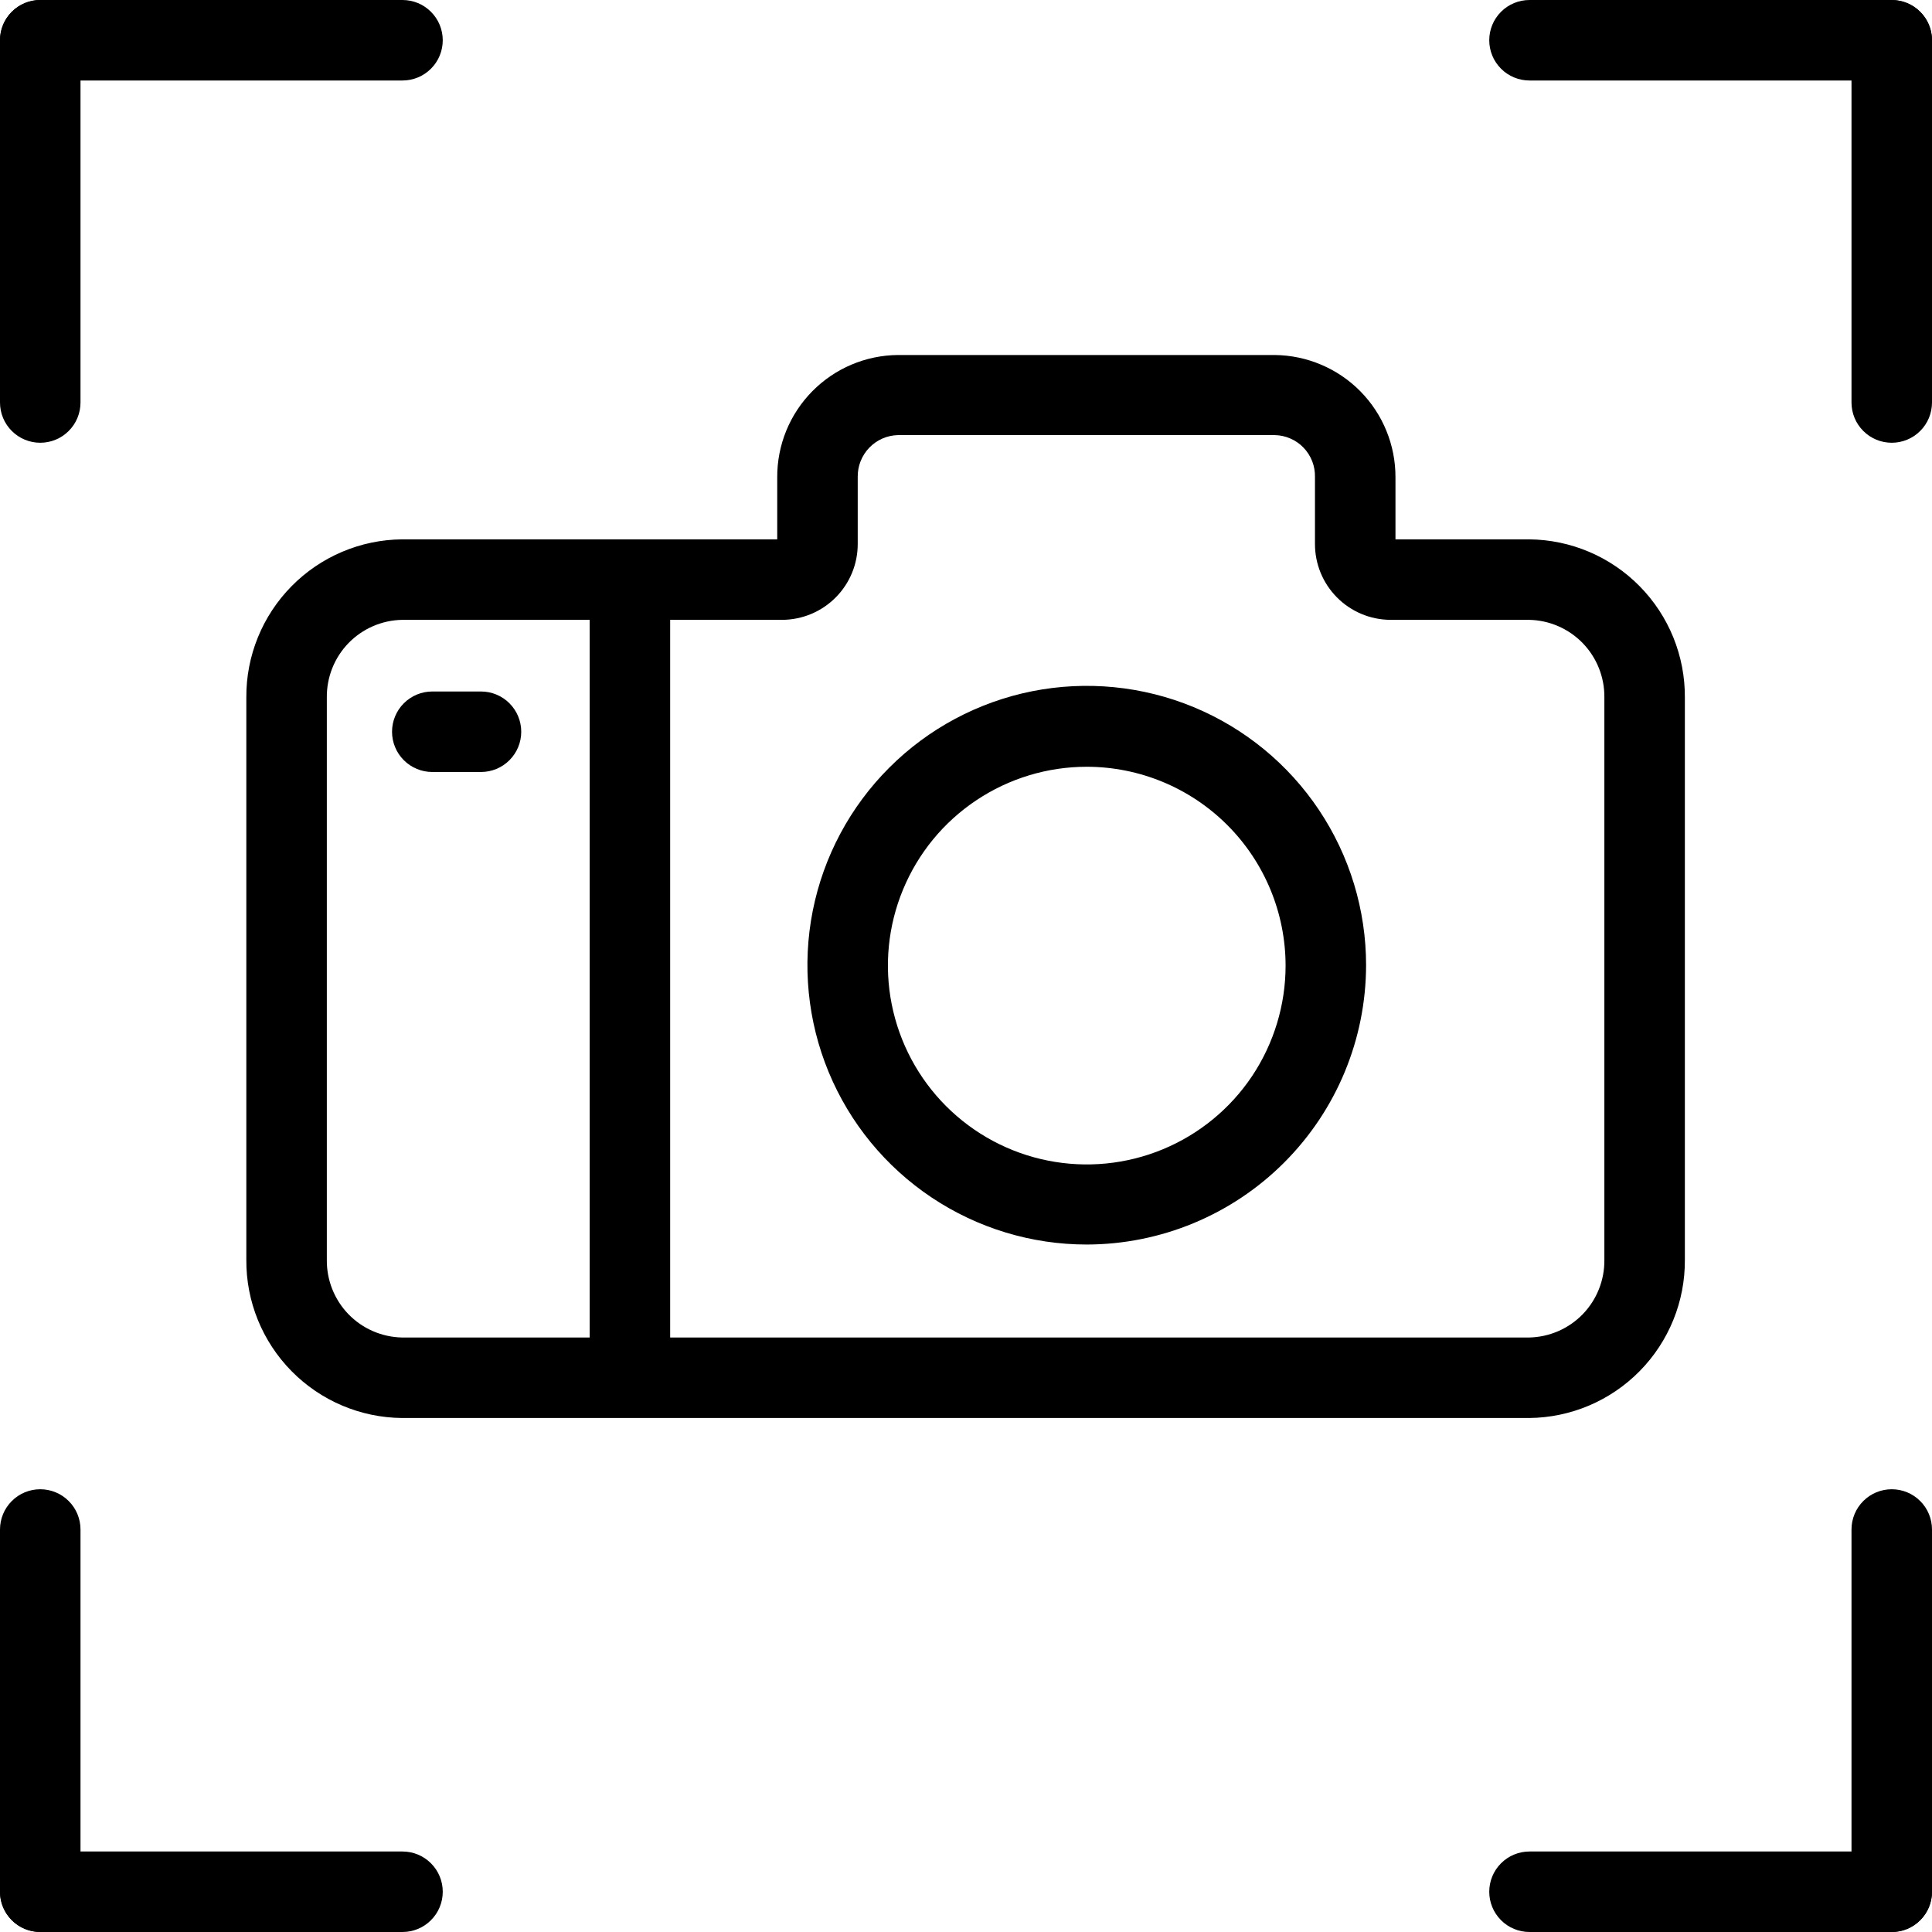
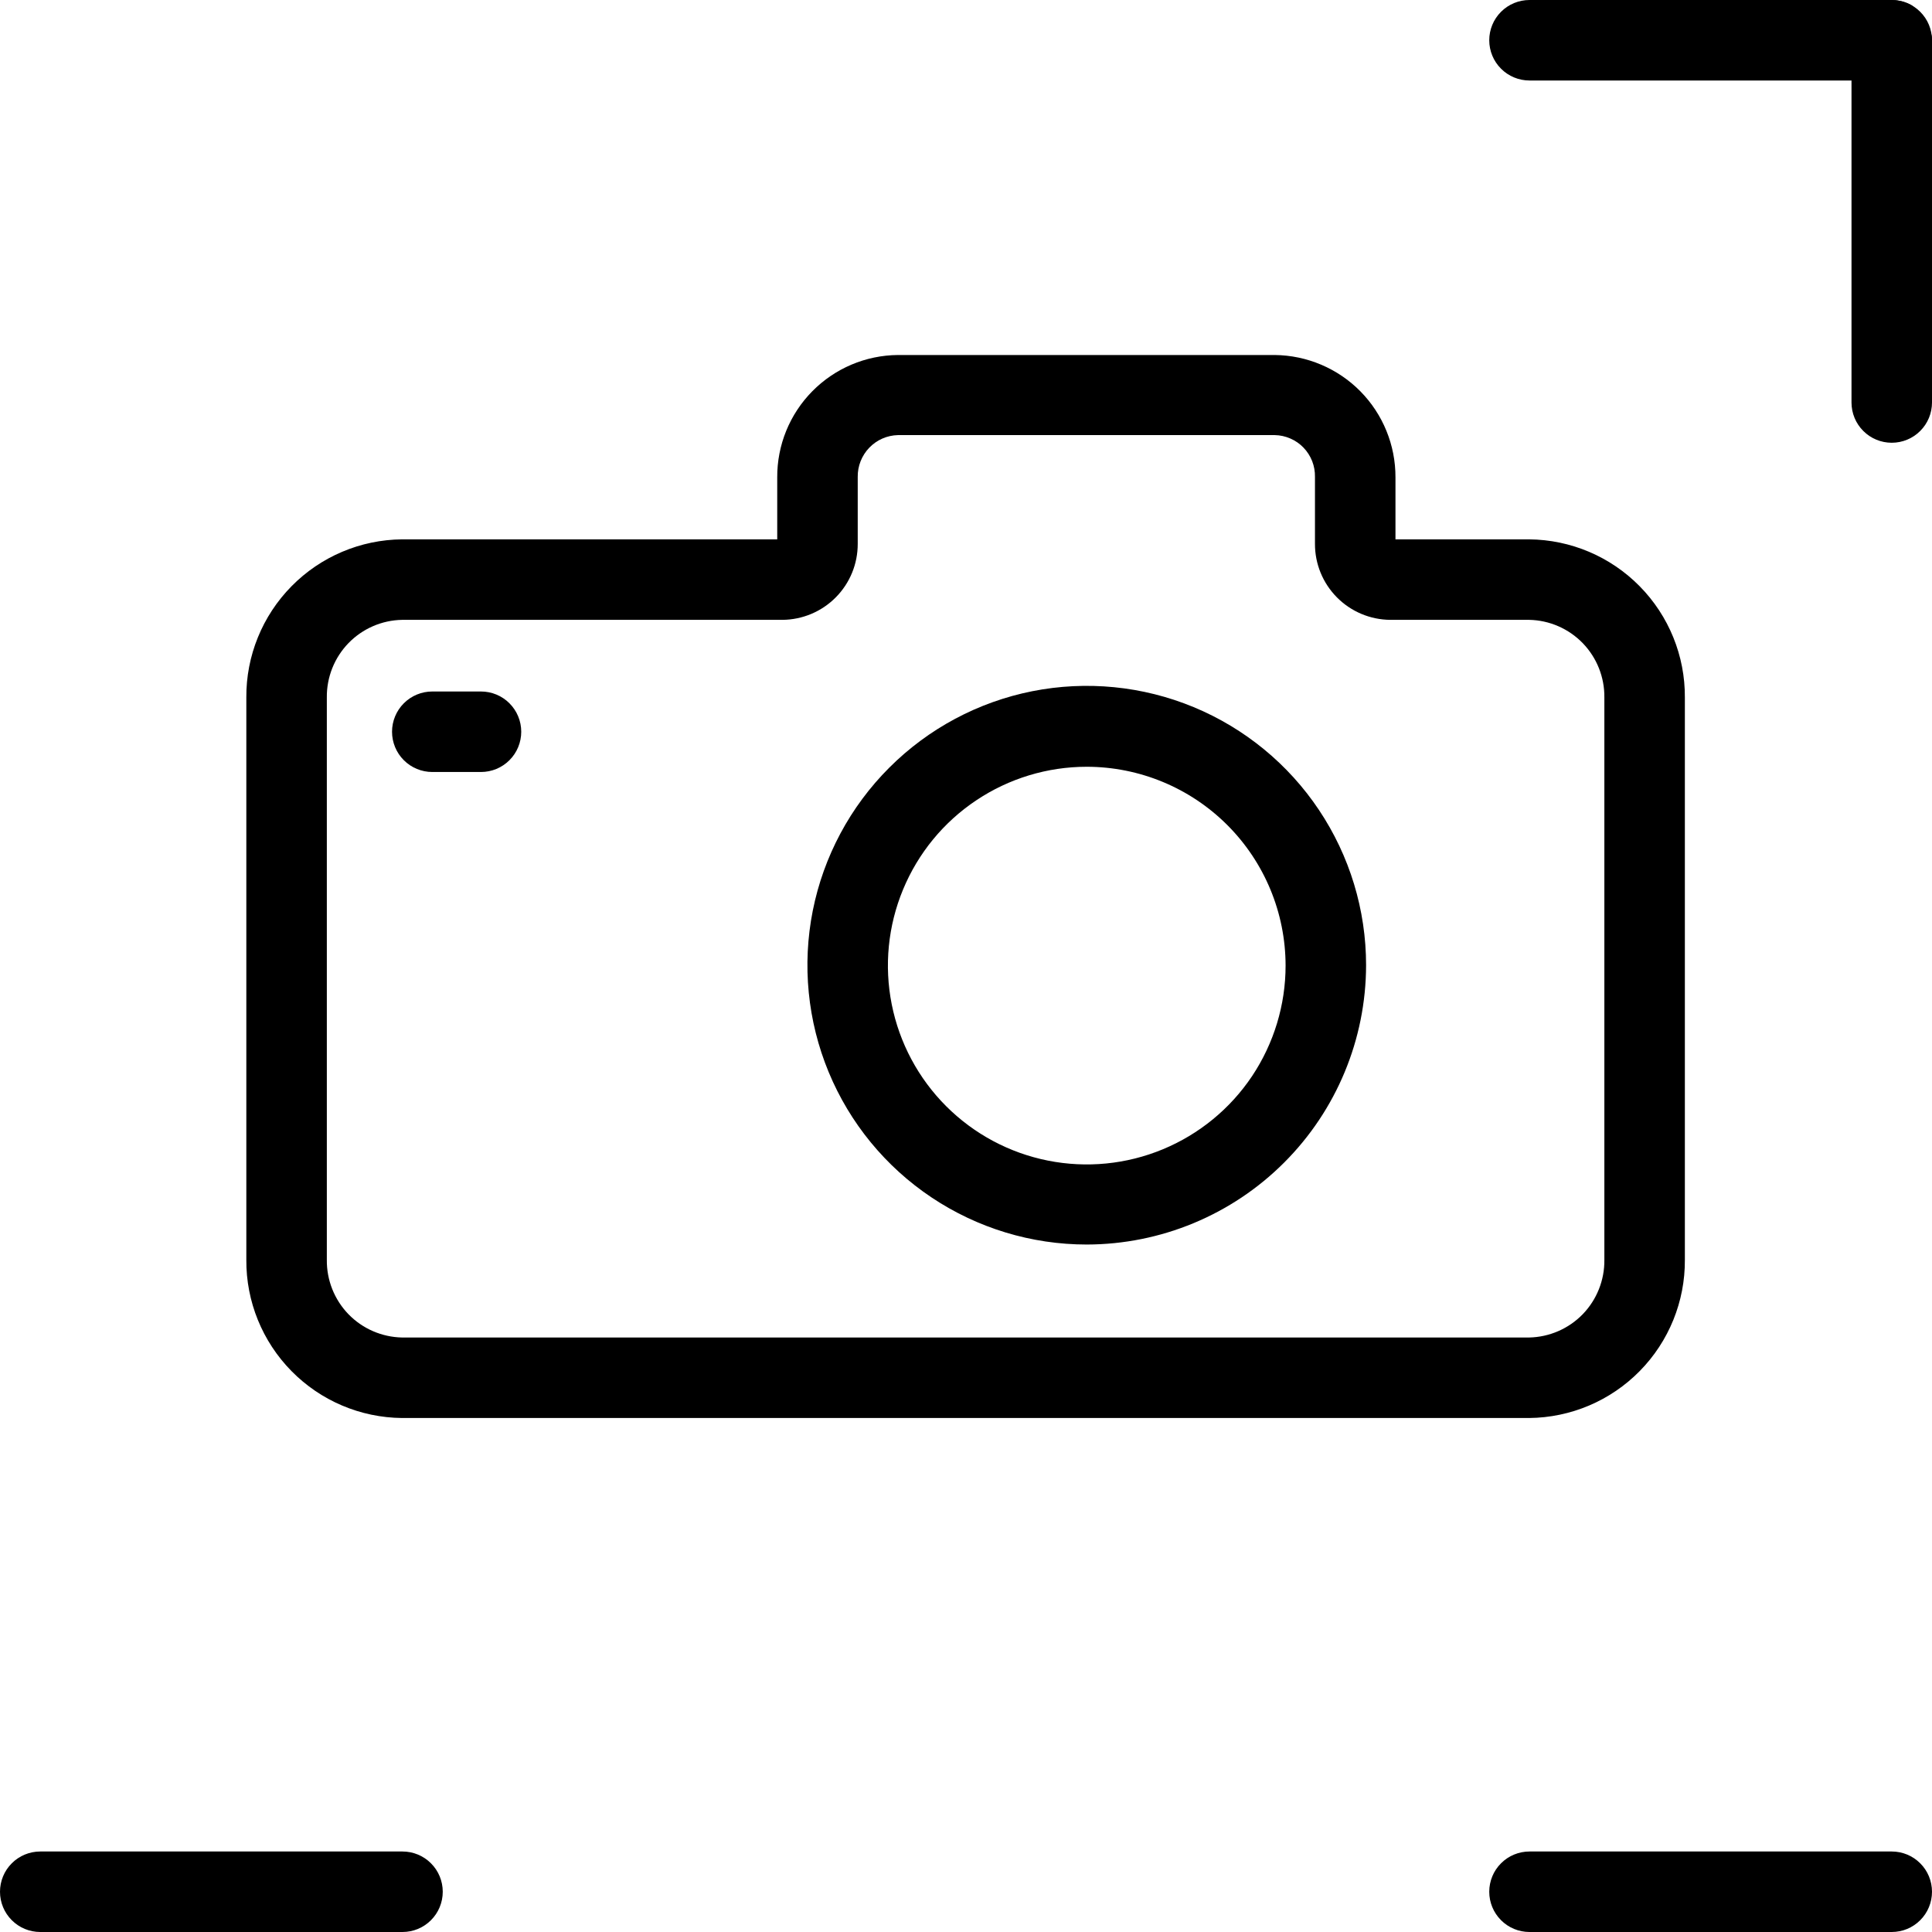
<svg xmlns="http://www.w3.org/2000/svg" width="48" height="48" viewBox="0 0 48 48" fill="none">
  <g clip-path="url(#clip0_32_62)">
-     <path d="M2 38V47C1.999 47.177 1.951 47.351 1.861 47.503C1.772 47.656 1.644 47.782 1.49 47.87C1.338 47.956 1.166 48 0.992 47.998C0.817 47.997 0.646 47.95 0.496 47.862C0.345 47.774 0.22 47.648 0.133 47.497C0.046 47.346 0 47.174 0 47V38C3.95203e-09 37.735 0.105 37.48 0.293 37.293C0.48 37.105 0.735 37 1 37C1.265 37 1.52 37.105 1.707 37.293C1.895 37.48 2 37.735 2 38Z" fill="black" />
    <path d="M11 47C11 47.265 10.895 47.52 10.707 47.707C10.52 47.895 10.265 48 10 48H1C0.735 48 0.48 47.895 0.293 47.707C0.105 47.52 0 47.265 0 47C0 46.735 0.105 46.48 0.293 46.293C0.48 46.105 0.735 46 1 46H10C10.265 46 10.52 46.105 10.707 46.293C10.895 46.48 11 46.735 11 47Z" fill="black" />
-     <path d="M48 38V47C48 47.265 47.895 47.52 47.707 47.707C47.52 47.895 47.265 48 47 48C46.735 48 46.48 47.895 46.293 47.707C46.105 47.52 46 47.265 46 47V38C46 37.735 46.105 37.48 46.293 37.293C46.48 37.105 46.735 37 47 37C47.265 37 47.52 37.105 47.707 37.293C47.895 37.48 48 37.735 48 38Z" fill="black" />
    <path d="M48 47C48 47.265 47.895 47.52 47.707 47.707C47.52 47.895 47.265 48 47 48H38C37.735 48 37.48 47.895 37.293 47.707C37.105 47.52 37 47.265 37 47C37 46.735 37.105 46.48 37.293 46.293C37.48 46.105 37.735 46 38 46H47C47.265 46 47.52 46.105 47.707 46.293C47.895 46.48 48 46.735 48 47Z" fill="black" />
-     <path d="M2 1V10C2 10.265 1.895 10.52 1.707 10.707C1.52 10.895 1.265 11 1 11C0.735 11 0.48 10.895 0.293 10.707C0.105 10.52 0 10.265 0 10V1C0 0.735 0.105 0.48 0.293 0.293C0.48 0.105 0.735 0 1 0C1.265 0 1.52 0.105 1.707 0.293C1.895 0.48 2 0.735 2 1Z" fill="black" />
-     <path d="M11 1C11 1.265 10.895 1.52 10.707 1.707C10.52 1.895 10.265 2 10 2H1C0.735 2 0.48 1.895 0.293 1.707C0.105 1.52 0 1.265 0 1C0 0.735 0.105 0.48 0.293 0.293C0.48 0.105 0.735 0 1 0H10C10.131 0 10.261 0.026 10.383 0.076C10.504 0.126 10.614 0.2 10.707 0.293C10.8 0.386 10.874 0.496 10.924 0.617C10.974 0.739 11 0.869 11 1Z" fill="black" />
-     <path d="M48 1V10C48 10.265 47.895 10.52 47.707 10.707C47.52 10.895 47.265 11 47 11C46.735 11 46.48 10.895 46.293 10.707C46.105 10.52 46 10.265 46 10V1C46.001 0.823 46.049 0.65 46.139 0.497C46.228 0.344 46.356 0.218 46.51 0.13C46.662 0.045 46.834 0.001 47.008 0.002C47.183 0.003 47.354 0.05 47.504 0.138C47.655 0.226 47.78 0.352 47.867 0.503C47.954 0.655 48 0.826 48 1Z" fill="black" />
+     <path d="M48 1V10C48 10.265 47.895 10.52 47.707 10.707C47.52 10.895 47.265 11 47 11C46.735 11 46.48 10.895 46.293 10.707C46.105 10.52 46 10.265 46 10V1C46.001 0.823 46.049 0.65 46.139 0.497C46.228 0.344 46.356 0.218 46.51 0.13C46.662 0.045 46.834 0.001 47.008 0.002C47.183 0.003 47.354 0.05 47.504 0.138C47.954 0.655 48 0.826 48 1Z" fill="black" />
    <path d="M48 1C48 1.265 47.895 1.52 47.707 1.707C47.52 1.895 47.265 2 47 2H38C37.735 2 37.48 1.895 37.293 1.707C37.105 1.52 37 1.265 37 1C37 0.735 37.105 0.48 37.293 0.293C37.48 0.105 37.735 0 38 0H47C47.131 0 47.261 0.026 47.383 0.076C47.504 0.126 47.614 0.2 47.707 0.293C47.8 0.386 47.874 0.496 47.924 0.617C47.974 0.739 48 0.869 48 1Z" fill="black" />
    <path d="M38 35.23H9.99C8.956 35.221 7.968 34.802 7.243 34.065C6.517 33.328 6.113 32.334 6.12 31.3V17.33C6.113 16.296 6.517 15.302 7.243 14.565C7.968 13.828 8.956 13.409 9.99 13.4H19.31V11.86C19.306 11.059 19.619 10.29 20.182 9.72C20.744 9.15 21.509 8.826 22.31 8.82H31.67C32.47 8.828 33.235 9.152 33.797 9.721C34.359 10.291 34.673 11.06 34.67 11.86V13.4H37.99C39.024 13.409 40.012 13.828 40.737 14.565C41.463 15.302 41.867 16.296 41.86 17.33V31.3C41.867 32.334 41.463 33.328 40.737 34.065C40.012 34.802 39.024 35.221 37.99 35.23H38ZM9.99 15.4C9.487 15.409 9.007 15.618 8.657 15.979C8.307 16.341 8.114 16.826 8.12 17.33V31.3C8.114 31.803 8.307 32.289 8.657 32.651C9.007 33.012 9.487 33.22 9.99 33.23H37.99C38.493 33.22 38.973 33.012 39.323 32.651C39.673 32.289 39.866 31.803 39.86 31.3V17.33C39.866 16.826 39.673 16.341 39.323 15.979C38.973 15.618 38.493 15.409 37.99 15.4H34.54C34.042 15.396 33.565 15.195 33.215 14.841C32.864 14.487 32.668 14.008 32.67 13.51V11.85C32.673 11.716 32.649 11.582 32.601 11.458C32.552 11.333 32.479 11.219 32.386 11.122C32.293 11.025 32.182 10.948 32.059 10.895C31.936 10.841 31.804 10.812 31.67 10.81H22.31C22.04 10.816 21.783 10.929 21.596 11.124C21.409 11.319 21.306 11.58 21.31 11.85V13.51C21.312 14.008 21.116 14.487 20.765 14.841C20.415 15.195 19.938 15.396 19.44 15.4H9.99Z" fill="black" />
    <path d="M27 30.92C25.627 30.92 24.286 30.513 23.144 29.75C22.003 28.988 21.113 27.904 20.588 26.636C20.063 25.368 19.926 23.972 20.193 22.626C20.461 21.28 21.122 20.043 22.093 19.073C23.063 18.102 24.3 17.441 25.646 17.173C26.992 16.906 28.388 17.043 29.656 17.568C30.924 18.094 32.008 18.983 32.77 20.124C33.533 21.266 33.94 22.607 33.94 23.98C33.937 25.82 33.205 27.584 31.904 28.884C30.604 30.185 28.84 30.917 27 30.92ZM27 19.05C26.023 19.05 25.068 19.34 24.256 19.883C23.443 20.425 22.81 21.197 22.436 22.1C22.062 23.002 21.964 23.995 22.155 24.954C22.346 25.912 22.816 26.792 23.507 27.483C24.198 28.174 25.078 28.645 26.036 28.835C26.994 29.026 27.988 28.928 28.89 28.554C29.793 28.18 30.565 27.547 31.108 26.735C31.65 25.922 31.94 24.967 31.94 23.99C31.939 22.68 31.418 21.424 30.492 20.498C29.566 19.572 28.31 19.051 27 19.05Z" fill="black" />
    <path d="M11.95 19.18H10.74C10.475 19.18 10.22 19.075 10.033 18.887C9.845 18.7 9.74 18.445 9.74 18.18C9.74 17.915 9.845 17.661 10.033 17.473C10.22 17.285 10.475 17.18 10.74 17.18H11.95C12.215 17.18 12.47 17.285 12.657 17.473C12.845 17.661 12.95 17.915 12.95 18.18C12.95 18.445 12.845 18.7 12.657 18.887C12.47 19.075 12.215 19.18 11.95 19.18Z" fill="black" />
-     <path d="M16.65 14.53H14.65V34.15H16.65V14.53Z" fill="black" />
  </g>
  <defs>
    <clipPath id="clip0_32_62">
      <rect width="48" height="48" fill="white" />
    </clipPath>
  </defs>
</svg>